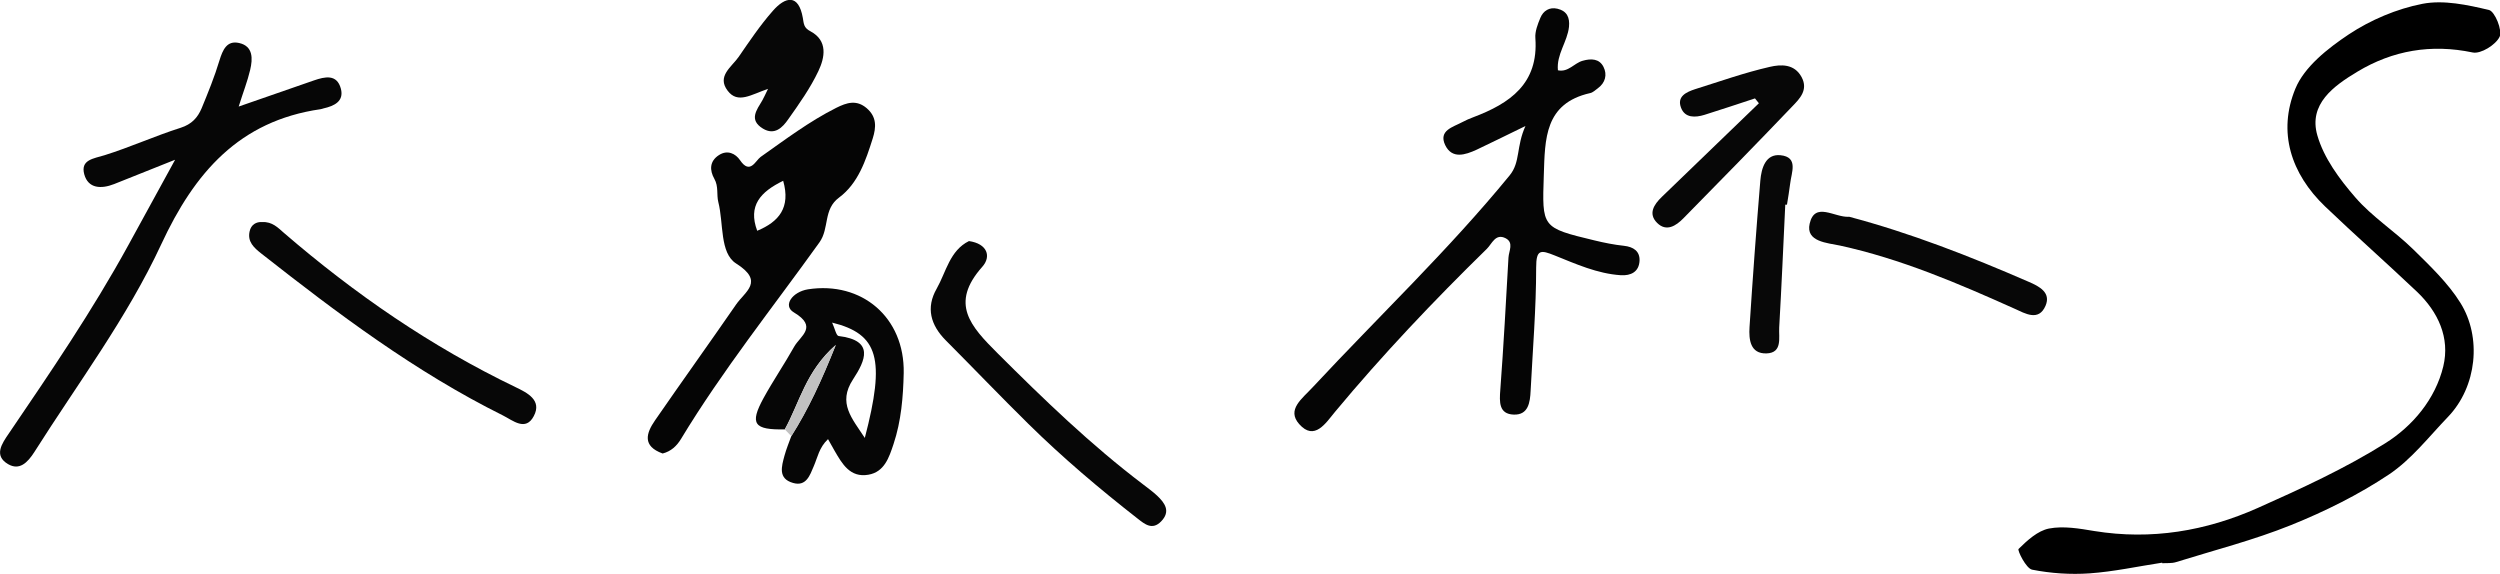
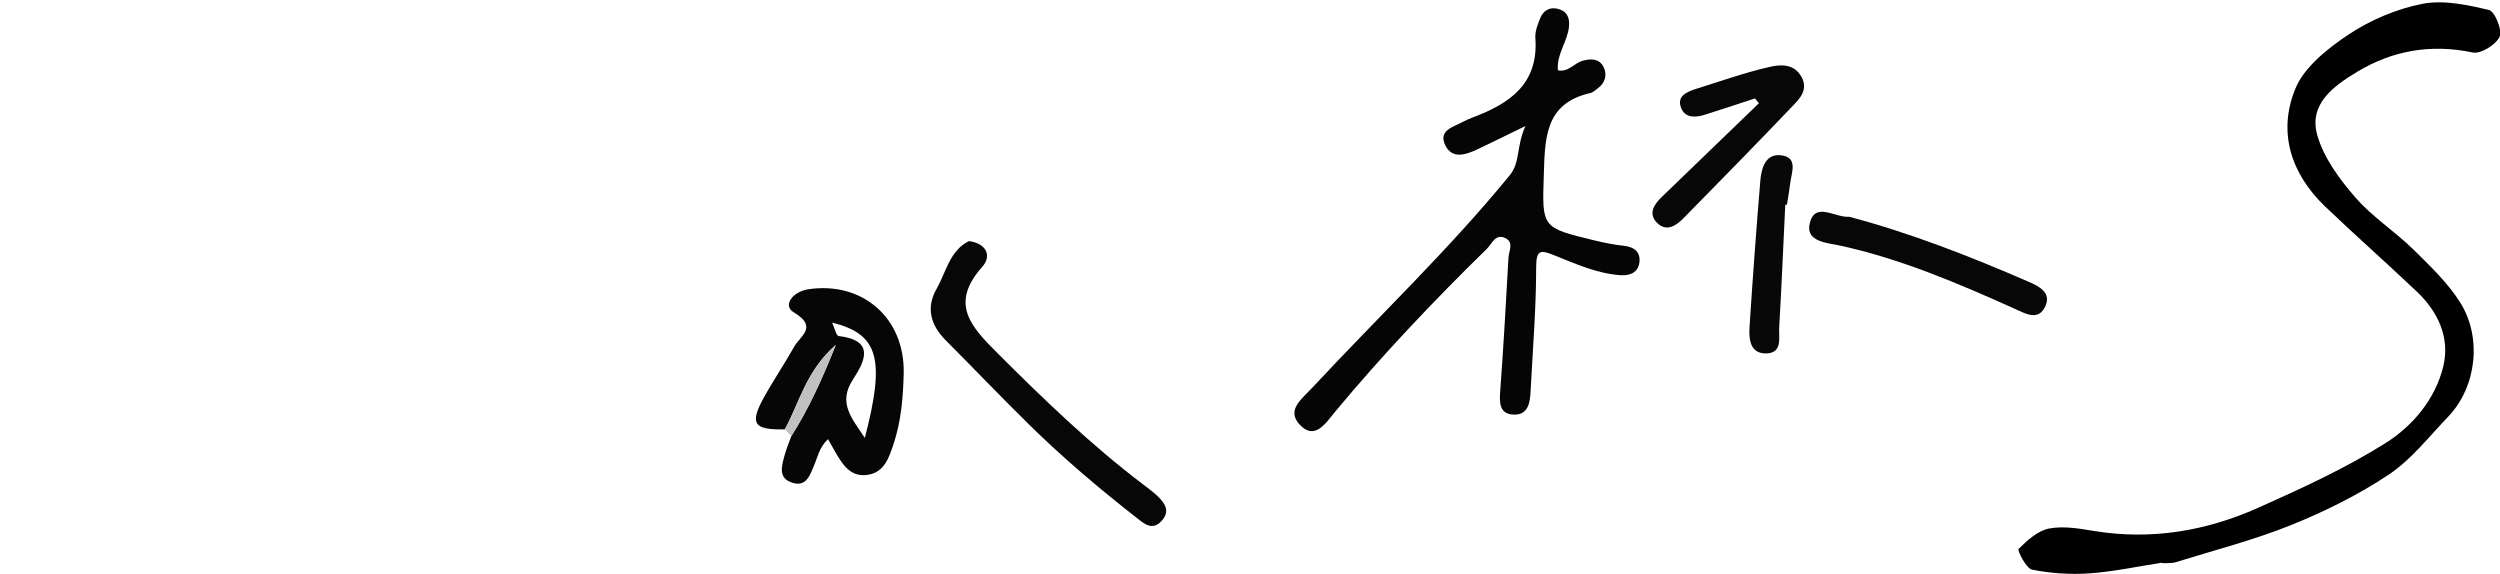
<svg xmlns="http://www.w3.org/2000/svg" id="b" data-name="圖層 2" width="189.58" height="43.52" viewBox="0 0 189.58 43.52">
  <g id="c" data-name="圖層 1">
    <g>
      <g>
-         <path d="M13.26,12.12c-1.83,.73-3.22,1.29-4.61,1.84-.97,.38-1.96,.35-2.26-.74-.3-1.11,.7-1.19,1.54-1.45,1.95-.61,3.82-1.46,5.77-2.08,.84-.27,1.29-.77,1.59-1.48,.49-1.19,.98-2.39,1.35-3.62,.25-.81,.56-1.54,1.49-1.33,1.08,.24,1.04,1.2,.84,2.04-.2,.86-.53,1.69-.87,2.78,2.05-.71,3.88-1.34,5.7-1.98,.84-.29,1.75-.5,2.05,.63,.25,.96-.52,1.31-1.32,1.49-.07,.02-.15,.05-.22,.06-6.17,.89-9.56,4.81-12.08,10.24-2.59,5.58-6.33,10.55-9.62,15.75-.53,.83-1.14,1.42-1.99,.93-1.12-.65-.47-1.57,.05-2.33,3.16-4.65,6.33-9.3,9.04-14.24,1.09-2,2.19-3.99,3.56-6.5Z" style="fill: #060606;" />
-         <path d="M19.88,16.84c.77-.04,1.2,.43,1.65,.82,5.37,4.63,11.16,8.62,17.57,11.7,.87,.42,2.02,.98,1.38,2.19-.62,1.19-1.59,.33-2.35-.05-6.64-3.3-12.52-7.72-18.31-12.27-.57-.45-1.07-.9-.89-1.69,.11-.51,.51-.73,.94-.7Z" style="fill: #070707;" />
+         <path d="M19.88,16.84Z" style="fill: #070707;" />
      </g>
      <g>
        <path d="M115.69,9.55c-1.69,.82-2.69,1.32-3.71,1.8-.87,.4-1.87,.73-2.39-.35-.52-1.11,.59-1.36,1.3-1.74,.27-.14,.55-.27,.83-.37,2.78-1.05,4.96-2.54,4.71-6-.04-.5,.18-1.06,.38-1.54,.22-.53,.68-.83,1.29-.69,.72,.17,.95,.66,.88,1.37-.12,1.14-.96,2.09-.84,3.3,.78,.17,1.23-.54,1.87-.72,.66-.19,1.28-.16,1.59,.47,.29,.58,.14,1.2-.44,1.62-.18,.13-.37,.32-.58,.36-3.45,.78-3.42,3.47-3.51,6.2-.13,4-.19,4,3.84,4.97,.74,.18,1.49,.33,2.24,.41,.72,.08,1.21,.41,1.18,1.13-.04,.84-.65,1.15-1.43,1.1-1.78-.12-3.39-.85-5.01-1.5-1.05-.42-1.4-.48-1.4,.91,0,3.12-.26,6.23-.42,9.35-.04,.88-.17,1.85-1.28,1.81-1.13-.04-1.09-.95-1.02-1.87,.25-3.34,.43-6.69,.62-10.04,.03-.5,.42-1.13-.21-1.46-.78-.4-1.04,.42-1.43,.8-4.03,3.94-7.91,8.03-11.52,12.37-.69,.83-1.55,2.23-2.71,.92-.97-1.1,.22-1.92,1.03-2.8,4.98-5.35,10.29-10.39,14.93-16.06,.83-1.01,.48-2.18,1.21-3.77Z" style="fill: #050505;" />
        <path d="M133.09,7.46c-1.28,.42-2.56,.85-3.84,1.25-.69,.21-1.47,.25-1.77-.53-.34-.87,.4-1.2,1.07-1.42,1.88-.59,3.74-1.25,5.66-1.69,.82-.19,1.86-.25,2.41,.78,.52,.97-.15,1.64-.7,2.21-2.73,2.86-5.5,5.68-8.27,8.5-.56,.57-1.29,1.04-1.99,.34-.7-.7-.23-1.4,.36-1.97,2.45-2.37,4.91-4.74,7.36-7.1-.1-.12-.19-.24-.29-.36Z" style="fill: #070707;" />
        <path d="M140.2,16.43c4.65,1.23,9.18,3,13.64,4.94,.82,.35,1.7,.82,1.28,1.81-.52,1.22-1.55,.59-2.35,.23-4.3-1.93-8.62-3.78-13.25-4.79-.93-.2-2.61-.28-2.29-1.66,.39-1.7,1.88-.46,2.97-.52Z" style="fill: #070707;" />
        <path d="M135.38,15.53c-.15,3.1-.28,6.21-.46,9.31-.04,.77,.26,1.92-.96,1.96-1.24,.04-1.35-1.06-1.29-1.99,.24-3.71,.51-7.41,.82-11.12,.08-.94,.4-2.03,1.52-1.92,1.4,.14,.83,1.32,.74,2.17-.06,.53-.16,1.05-.24,1.58-.04,0-.09,0-.13,0Z" style="fill: #080808;" />
      </g>
      <g>
-         <path d="M50.25,34.39c-1.56-.56-1.25-1.54-.58-2.51,2.03-2.94,4.12-5.85,6.15-8.79,.68-.99,2.17-1.74,0-3.11-1.25-.79-.94-3.06-1.35-4.66-.14-.56,.03-1.18-.3-1.76-.36-.64-.38-1.33,.35-1.8,.65-.42,1.26-.11,1.6,.39,.76,1.12,1.17,.03,1.56-.25,1.86-1.31,3.68-2.69,5.73-3.72,.8-.4,1.54-.64,2.32,.03,.76,.66,.72,1.43,.45,2.29-.53,1.68-1.11,3.41-2.55,4.48-1.22,.9-.72,2.32-1.49,3.4-3.54,4.94-7.35,9.7-10.5,14.91-.32,.53-.76,.94-1.39,1.1Zm9.14-20.68c-1.73,.84-2.68,1.89-1.97,3.79,1.64-.68,2.55-1.75,1.97-3.79Z" style="fill: #050505;" />
        <path d="M59.52,32.56c-2.35,.05-2.69-.41-1.62-2.37,.73-1.33,1.59-2.59,2.33-3.91,.46-.81,1.82-1.49-.03-2.59-.87-.51-.11-1.56,1.07-1.75,4.07-.63,7.34,2.12,7.26,6.35-.04,1.8-.19,3.64-.77,5.38-.34,1.02-.69,2.12-1.91,2.33-1.39,.24-1.99-.83-2.57-1.83-.14-.24-.27-.49-.49-.87-.68,.64-.79,1.39-1.08,2.05-.29,.68-.57,1.57-1.58,1.27-1.15-.33-.86-1.25-.64-2.07,.14-.51,.34-.99,.52-1.49,1.28-2.02,2.28-4.17,3.37-6.91-2.28,2-2.75,4.39-3.86,6.39Zm3.58-8.1c.2,.43,.31,.99,.49,1.02,2.74,.33,2.04,1.85,1.09,3.3-1.17,1.79-.07,2.94,.9,4.43,1.57-6.01,1.04-7.88-2.49-8.75Z" style="fill: #060606;" />
        <path d="M73.47,18.28c1.42,.2,1.71,1.18,1.02,1.95-2.49,2.8-.89,4.51,1.17,6.57,3.51,3.5,7.06,6.93,11.02,9.93,.36,.28,.74,.55,1.07,.86,.59,.56,1.04,1.19,.3,1.95-.67,.69-1.24,.21-1.79-.22-2.88-2.25-5.67-4.61-8.28-7.18-2.11-2.08-4.17-4.23-6.26-6.33-1.15-1.16-1.52-2.47-.69-3.92,.72-1.27,.99-2.89,2.45-3.61Z" style="fill: #070707;" />
-         <path d="M58.24,6.74c-1.28,.43-2.29,1.16-3.06,.14-.84-1.1,.3-1.8,.83-2.56,.82-1.19,1.63-2.4,2.59-3.49,.96-1.1,1.96-1.31,2.28,.53,.08,.47,.07,.75,.59,1.02,1.32,.71,1.08,1.98,.59,3.01-.61,1.29-1.46,2.49-2.29,3.66-.43,.62-1.03,1.24-1.92,.7-1.08-.66-.47-1.41-.04-2.14,.11-.19,.2-.4,.44-.89Z" style="fill: #070707;" />
        <path d="M59.52,32.56c1.11-2.01,1.58-4.39,3.86-6.39-1.1,2.74-2.09,4.89-3.37,6.91l-.49-.51Z" style="fill: #c1c1c1;" />
      </g>
    </g>
    <path d="M163.95,42.67c-1.83,.28-3.66,.68-5.5,.81-1.44,.1-2.93,0-4.35-.28-.46-.09-1.13-1.47-1.03-1.57,.66-.65,1.45-1.38,2.31-1.55,1.1-.21,2.3,0,3.44,.19,4.32,.7,8.46,0,12.39-1.75,3.3-1.47,6.61-2.99,9.66-4.9,2.08-1.3,3.81-3.35,4.41-5.84,.52-2.16-.39-4.13-2-5.66-2.3-2.18-4.67-4.27-6.96-6.46-2.6-2.49-3.61-5.65-2.26-8.93,.68-1.66,2.46-3.06,4.05-4.12,1.66-1.1,3.64-1.94,5.59-2.32,1.61-.31,3.41,.08,5.05,.47,.44,.11,1.03,1.55,.8,2.03-.29,.61-1.43,1.32-2.04,1.19-3.15-.66-6.06-.16-8.75,1.46-1.78,1.07-3.72,2.45-3.03,4.83,.49,1.71,1.68,3.32,2.88,4.7,1.27,1.47,2.98,2.56,4.38,3.93,1.29,1.27,2.65,2.56,3.59,4.07,1.62,2.59,1.27,6.35-.96,8.66-1.44,1.5-2.76,3.21-4.46,4.35-2.31,1.54-4.85,2.8-7.43,3.84-2.83,1.14-5.81,1.9-8.73,2.81-.32,.1-.69,.06-1.04,.08,0-.02,0-.04,0-.06Z" />
  </g>
</svg>